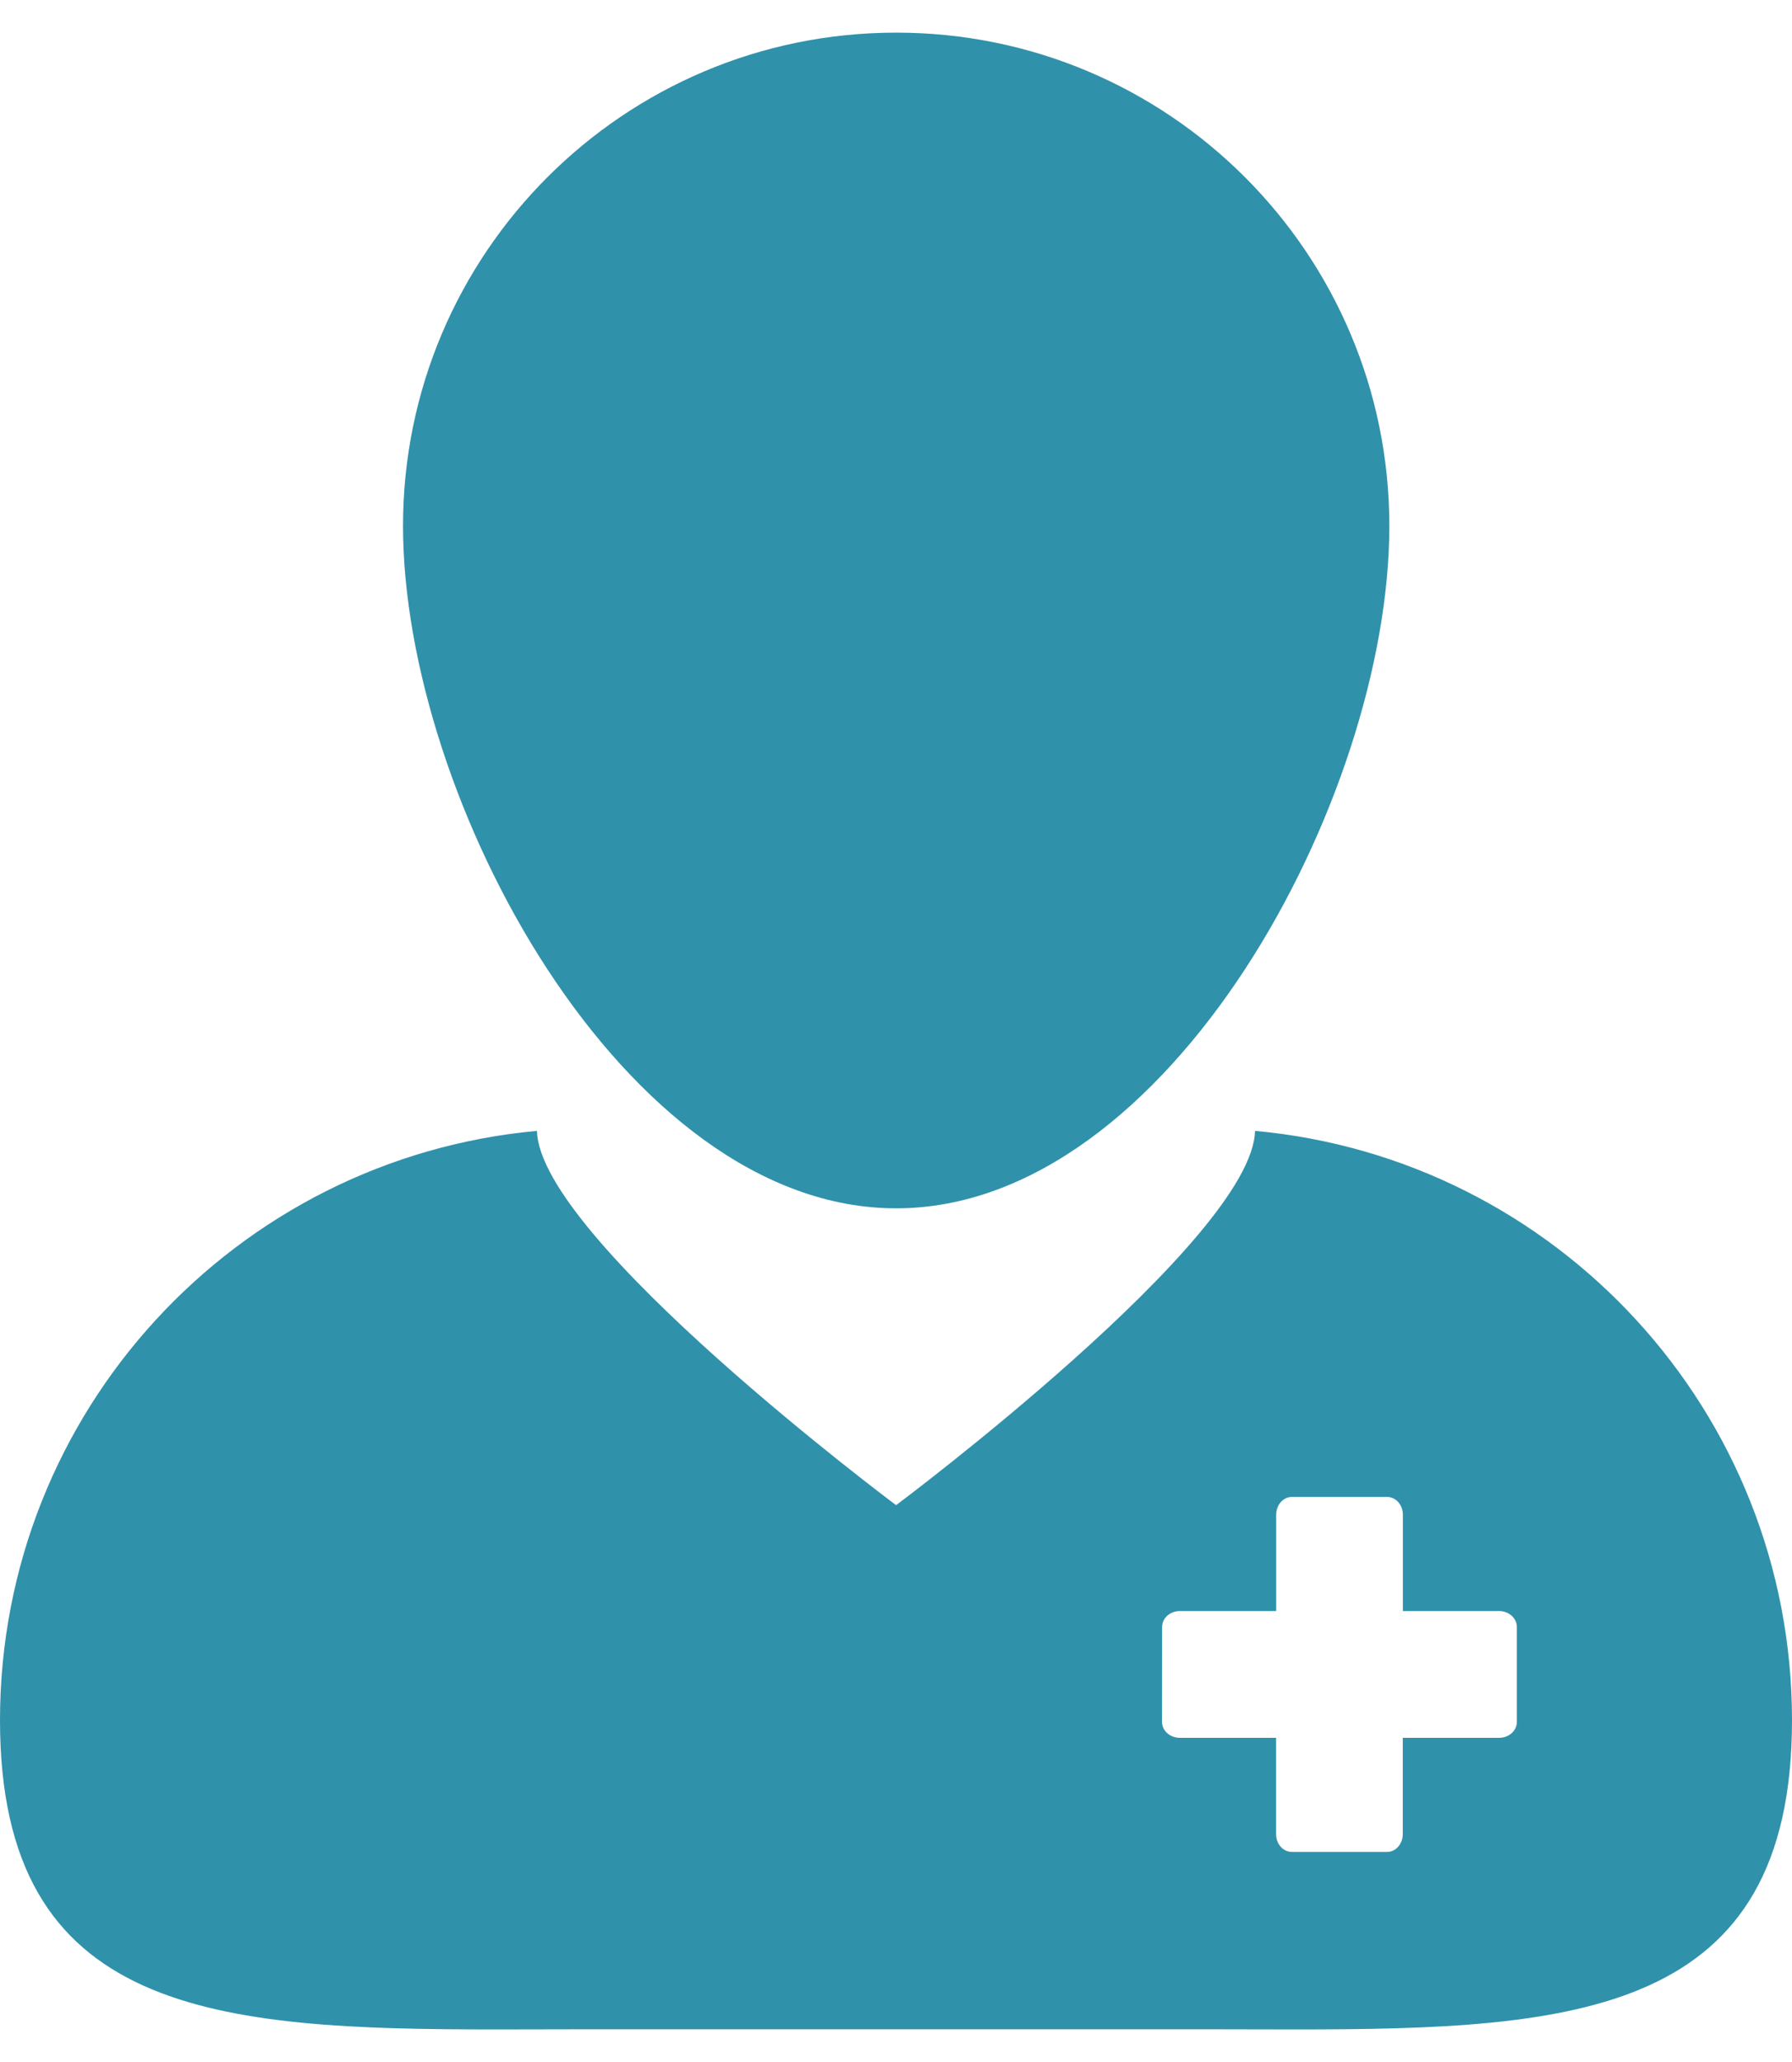
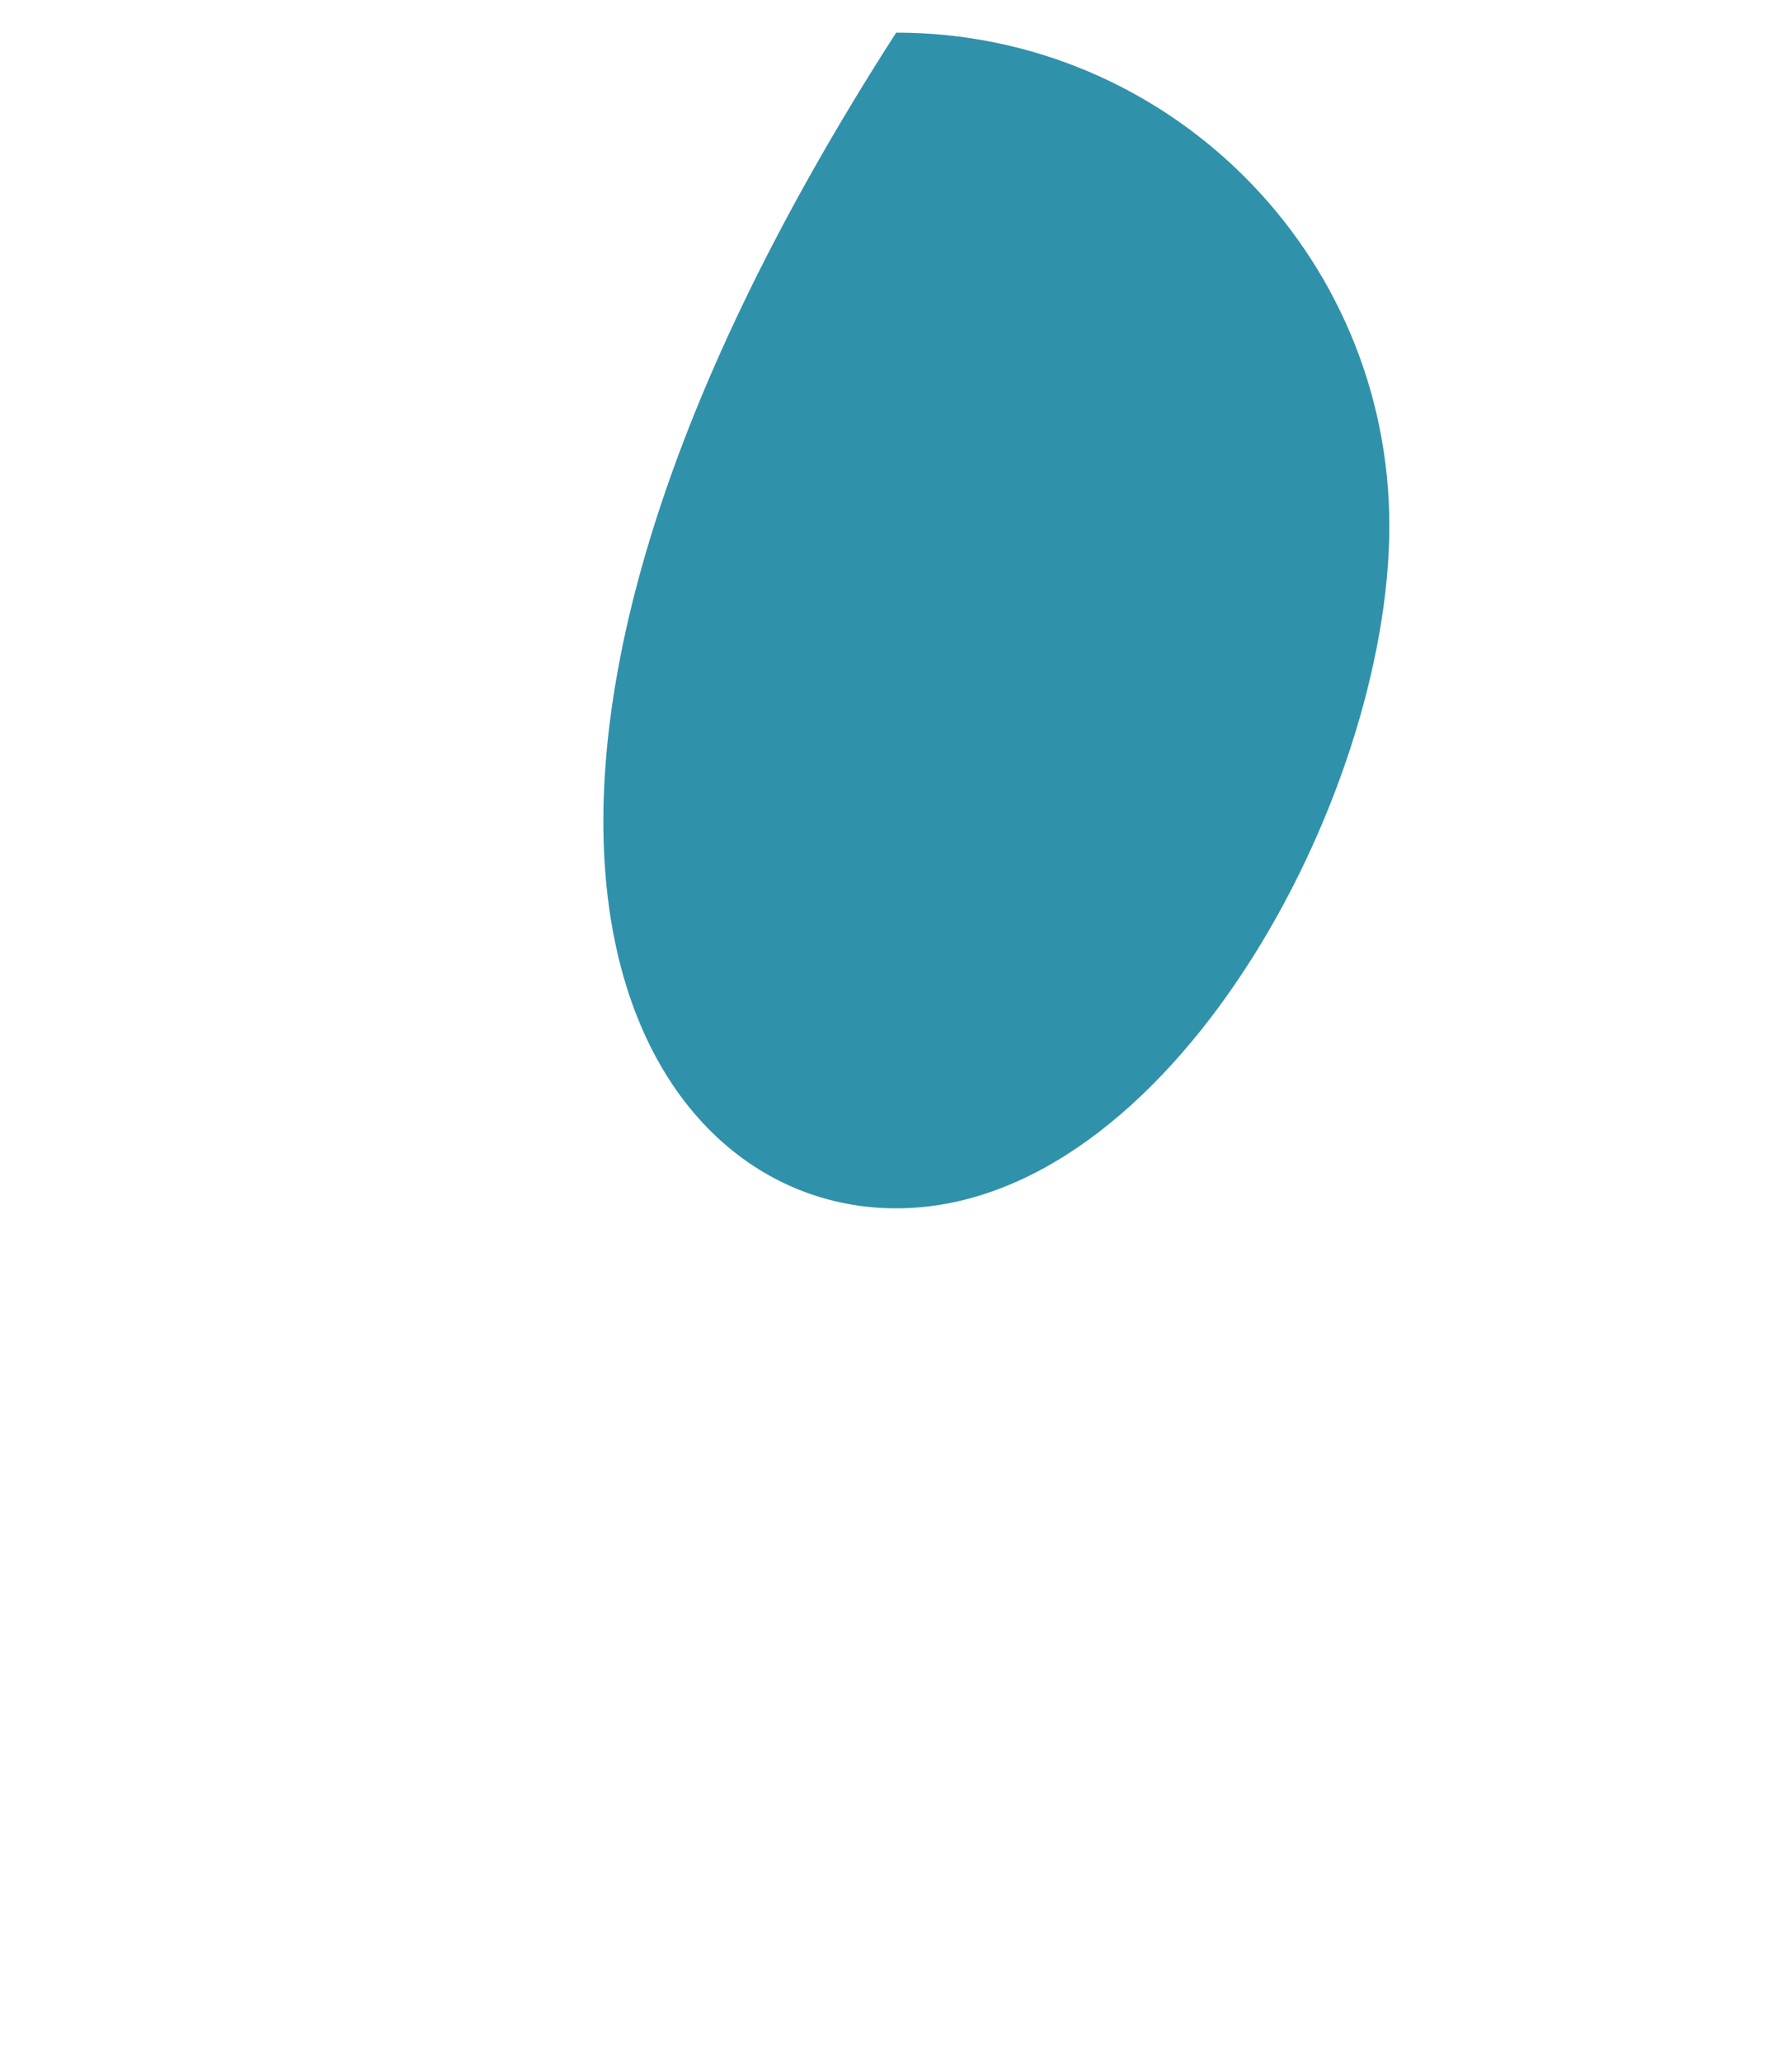
<svg xmlns="http://www.w3.org/2000/svg" width="20" height="23" viewBox="0 0 20 23" fill="none">
-   <path d="M5.547 22.637C5.89 22.637 6.242 22.635 6.601 22.635H13.398C13.757 22.635 14.108 22.637 14.451 22.637C17.597 22.637 20 22.476 20 19.188C20 15.746 17.368 12.921 14.007 12.614C13.98 13.818 10.001 16.789 10.001 16.789C10.001 16.789 6.02 13.818 5.993 12.614C2.632 12.921 0 15.746 0 19.188C0 22.476 2.402 22.637 5.547 22.637ZM12.97 18.147C12.97 18.049 13.058 17.97 13.168 17.97H14.243V16.895C14.243 16.786 14.321 16.697 14.419 16.697H15.48C15.578 16.697 15.657 16.785 15.657 16.895V17.97H16.731C16.84 17.97 16.929 18.049 16.929 18.147V19.207C16.929 19.305 16.841 19.384 16.731 19.384H15.656V20.459C15.656 20.568 15.577 20.657 15.48 20.657H14.419C14.321 20.657 14.242 20.569 14.242 20.459V19.384H13.168C13.058 19.384 12.969 19.305 12.969 19.207L12.97 18.147Z" fill="#3091AB" />
-   <path d="M10.002 13.478C13.042 13.478 15.506 8.907 15.506 5.867C15.506 2.828 13.042 0.364 10.002 0.364C6.962 0.364 4.498 2.828 4.498 5.867C4.498 8.907 6.962 13.478 10.002 13.478Z" fill="#3091AB" />
+   <path d="M10.002 13.478C13.042 13.478 15.506 8.907 15.506 5.867C15.506 2.828 13.042 0.364 10.002 0.364C4.498 8.907 6.962 13.478 10.002 13.478Z" fill="#3091AB" />
</svg>